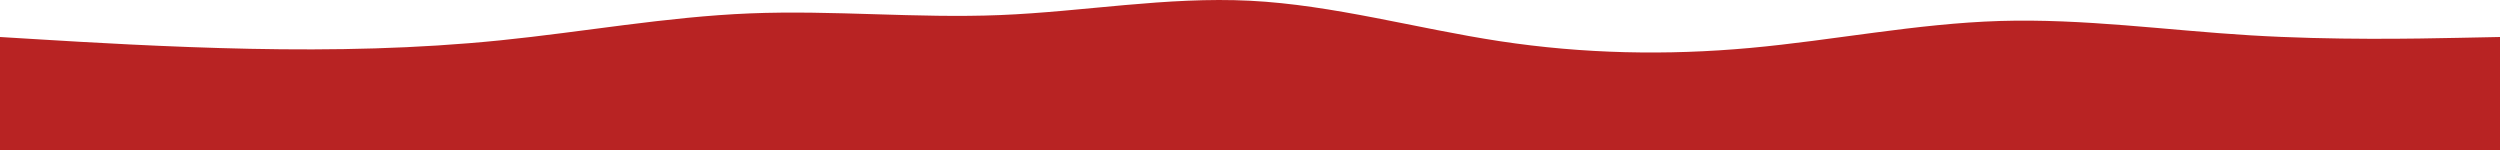
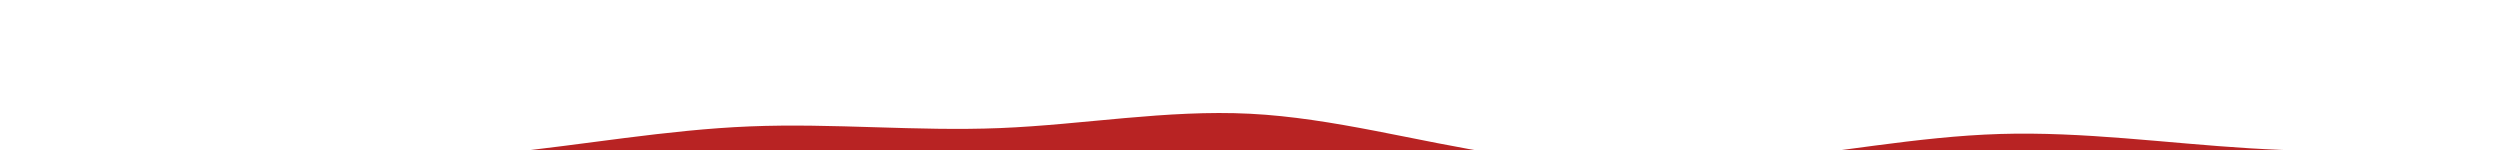
<svg xmlns="http://www.w3.org/2000/svg" height="90" viewBox="0 0 1500 90" width="1500">
-   <path d="m0 90h25 125 150 150 150 150 150 150 150 150 125 25v-67.802l-25 .506c-25 .506-75 1.518-125-1.518-50-3.036-100-10.12-150-8.602-50 1.518-100 11.638-150 16.192s-100 3.542-150-4.048c-50-7.59-100-21.757-150-24.287-50-2.53-100 6.578-150 8.602s-100-3.036-150-1.012-100 11.132-150 16.192c-50 5.06-100 6.072-150 5.06s-100-4.048-125-5.566l-25-1.518z" fill="#b82323" />
+   <path d="m0 90h25 125 150 150 150 150 150 150 150 150 125 25l-25 .506c-25 .506-75 1.518-125-1.518-50-3.036-100-10.12-150-8.602-50 1.518-100 11.638-150 16.192s-100 3.542-150-4.048c-50-7.59-100-21.757-150-24.287-50-2.53-100 6.578-150 8.602s-100-3.036-150-1.012-100 11.132-150 16.192c-50 5.06-100 6.072-150 5.06s-100-4.048-125-5.566l-25-1.518z" fill="#b82323" />
</svg>